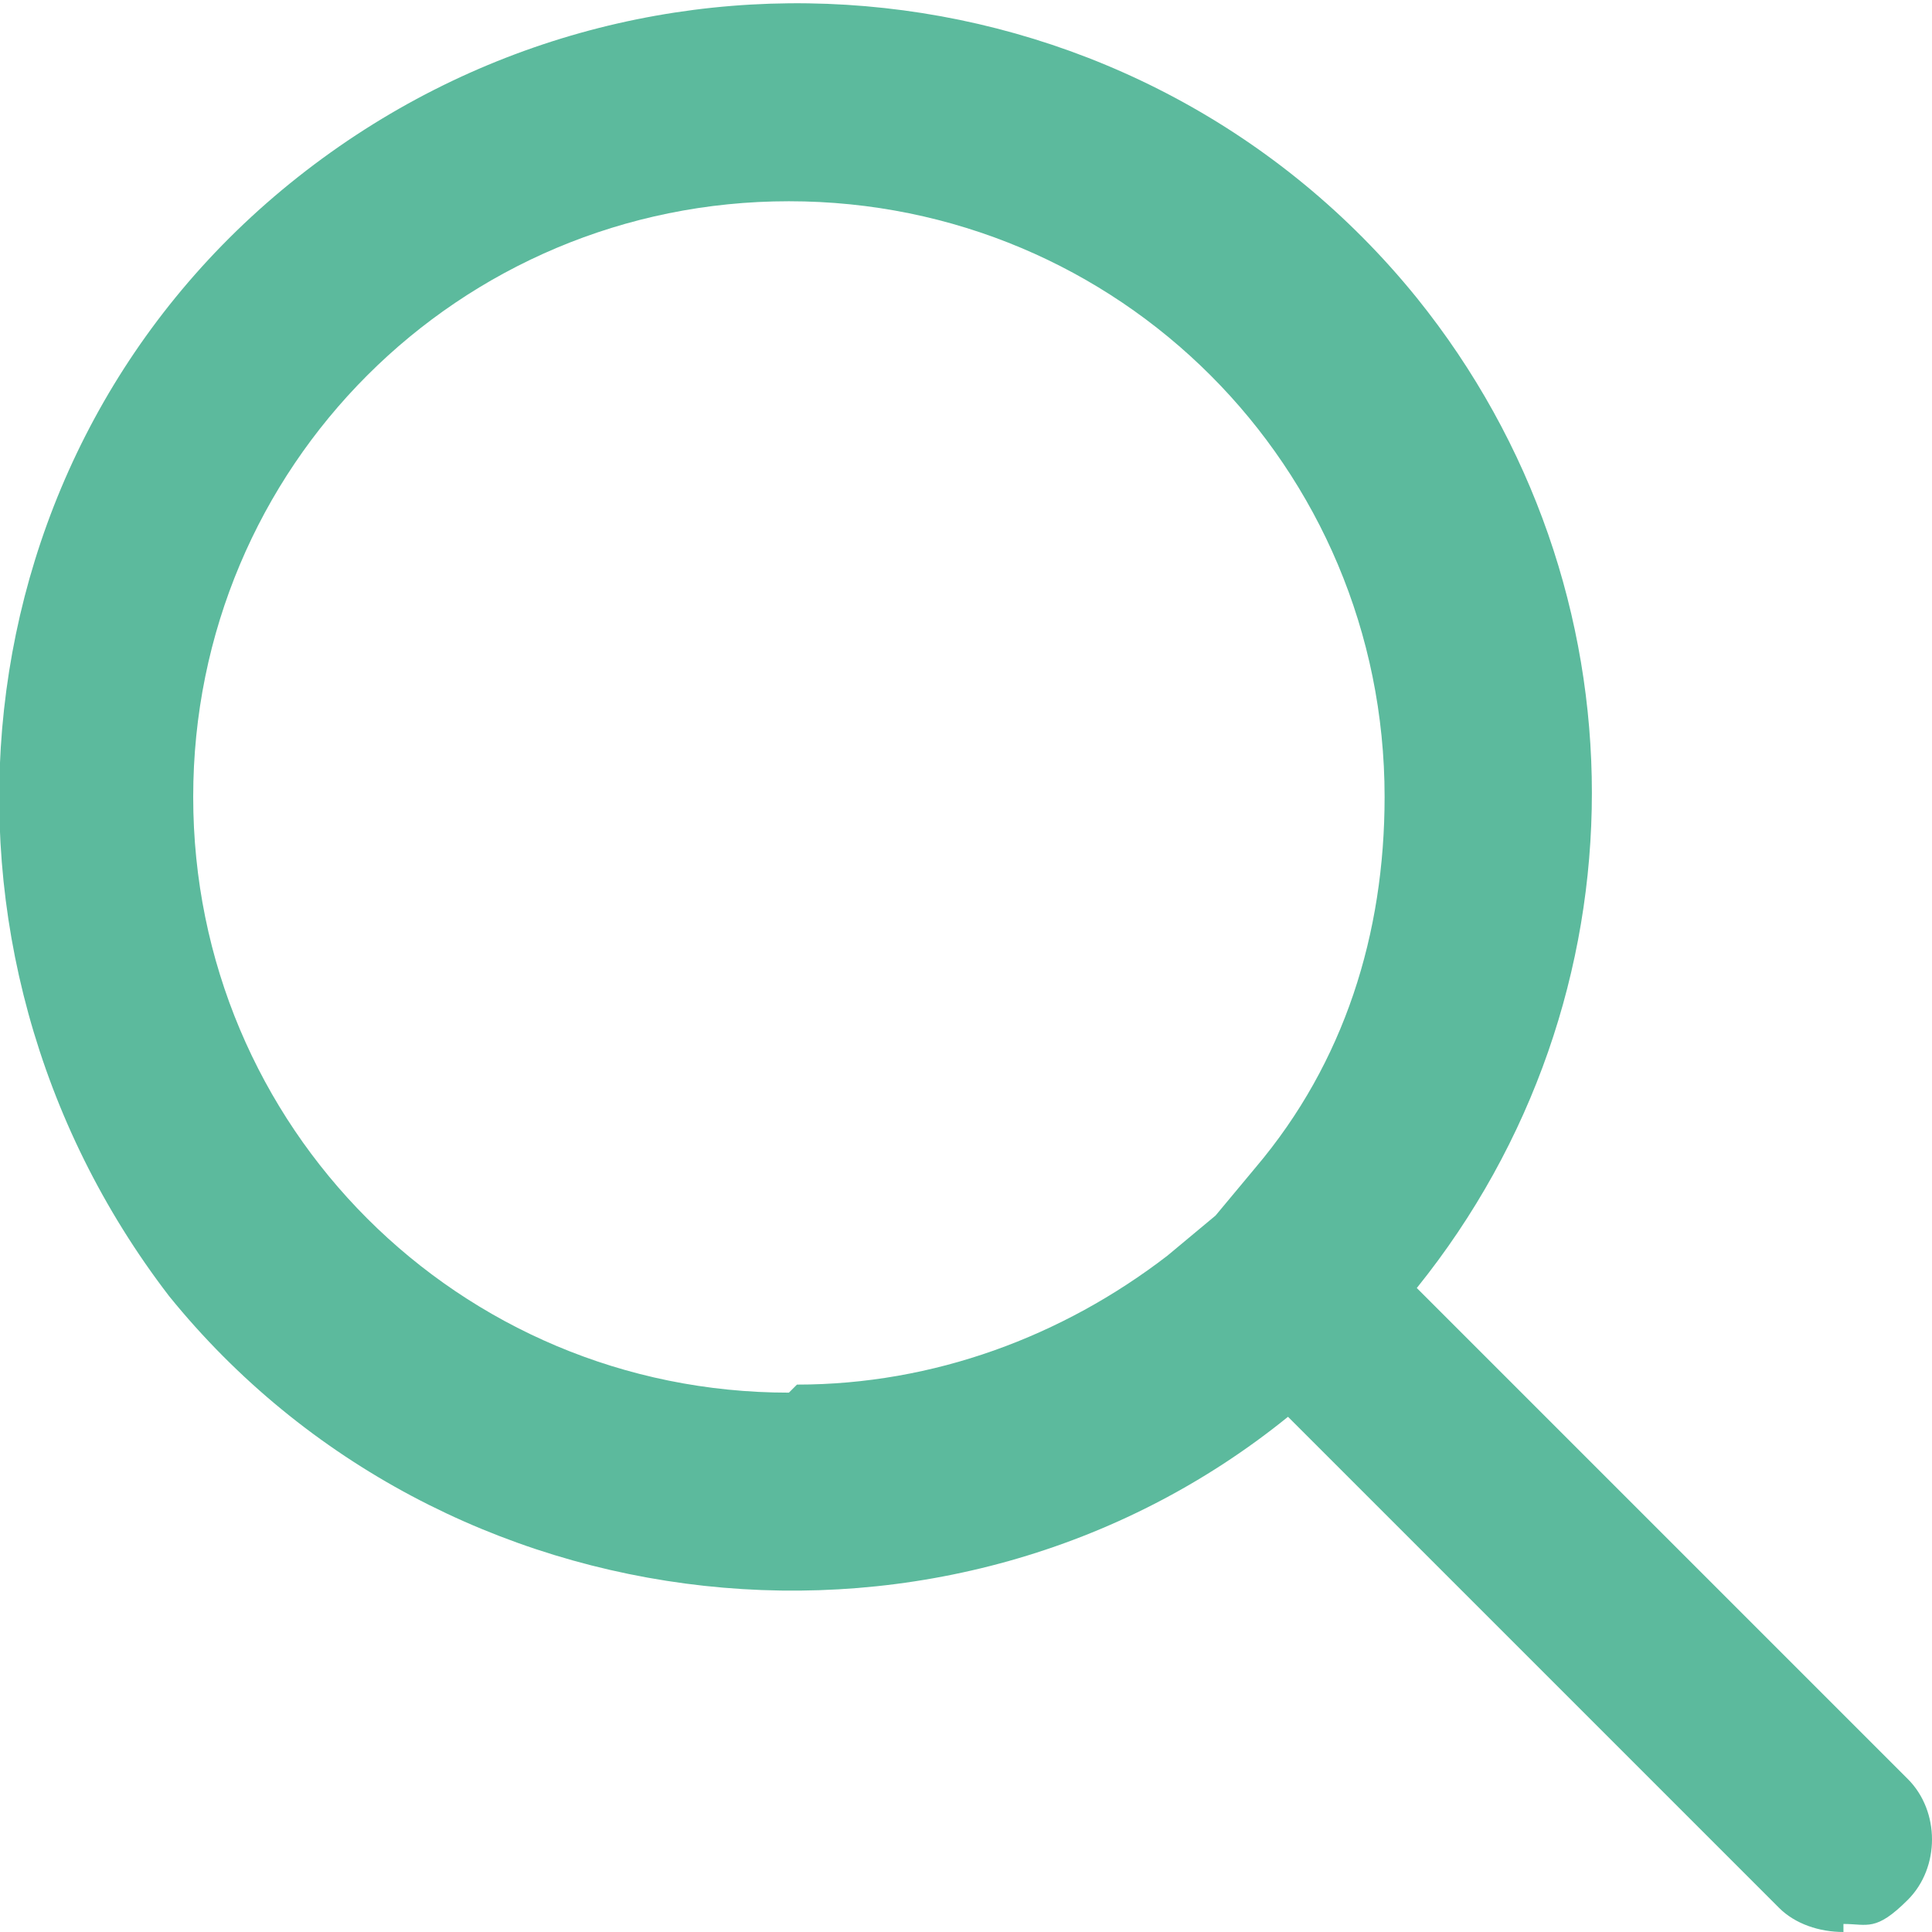
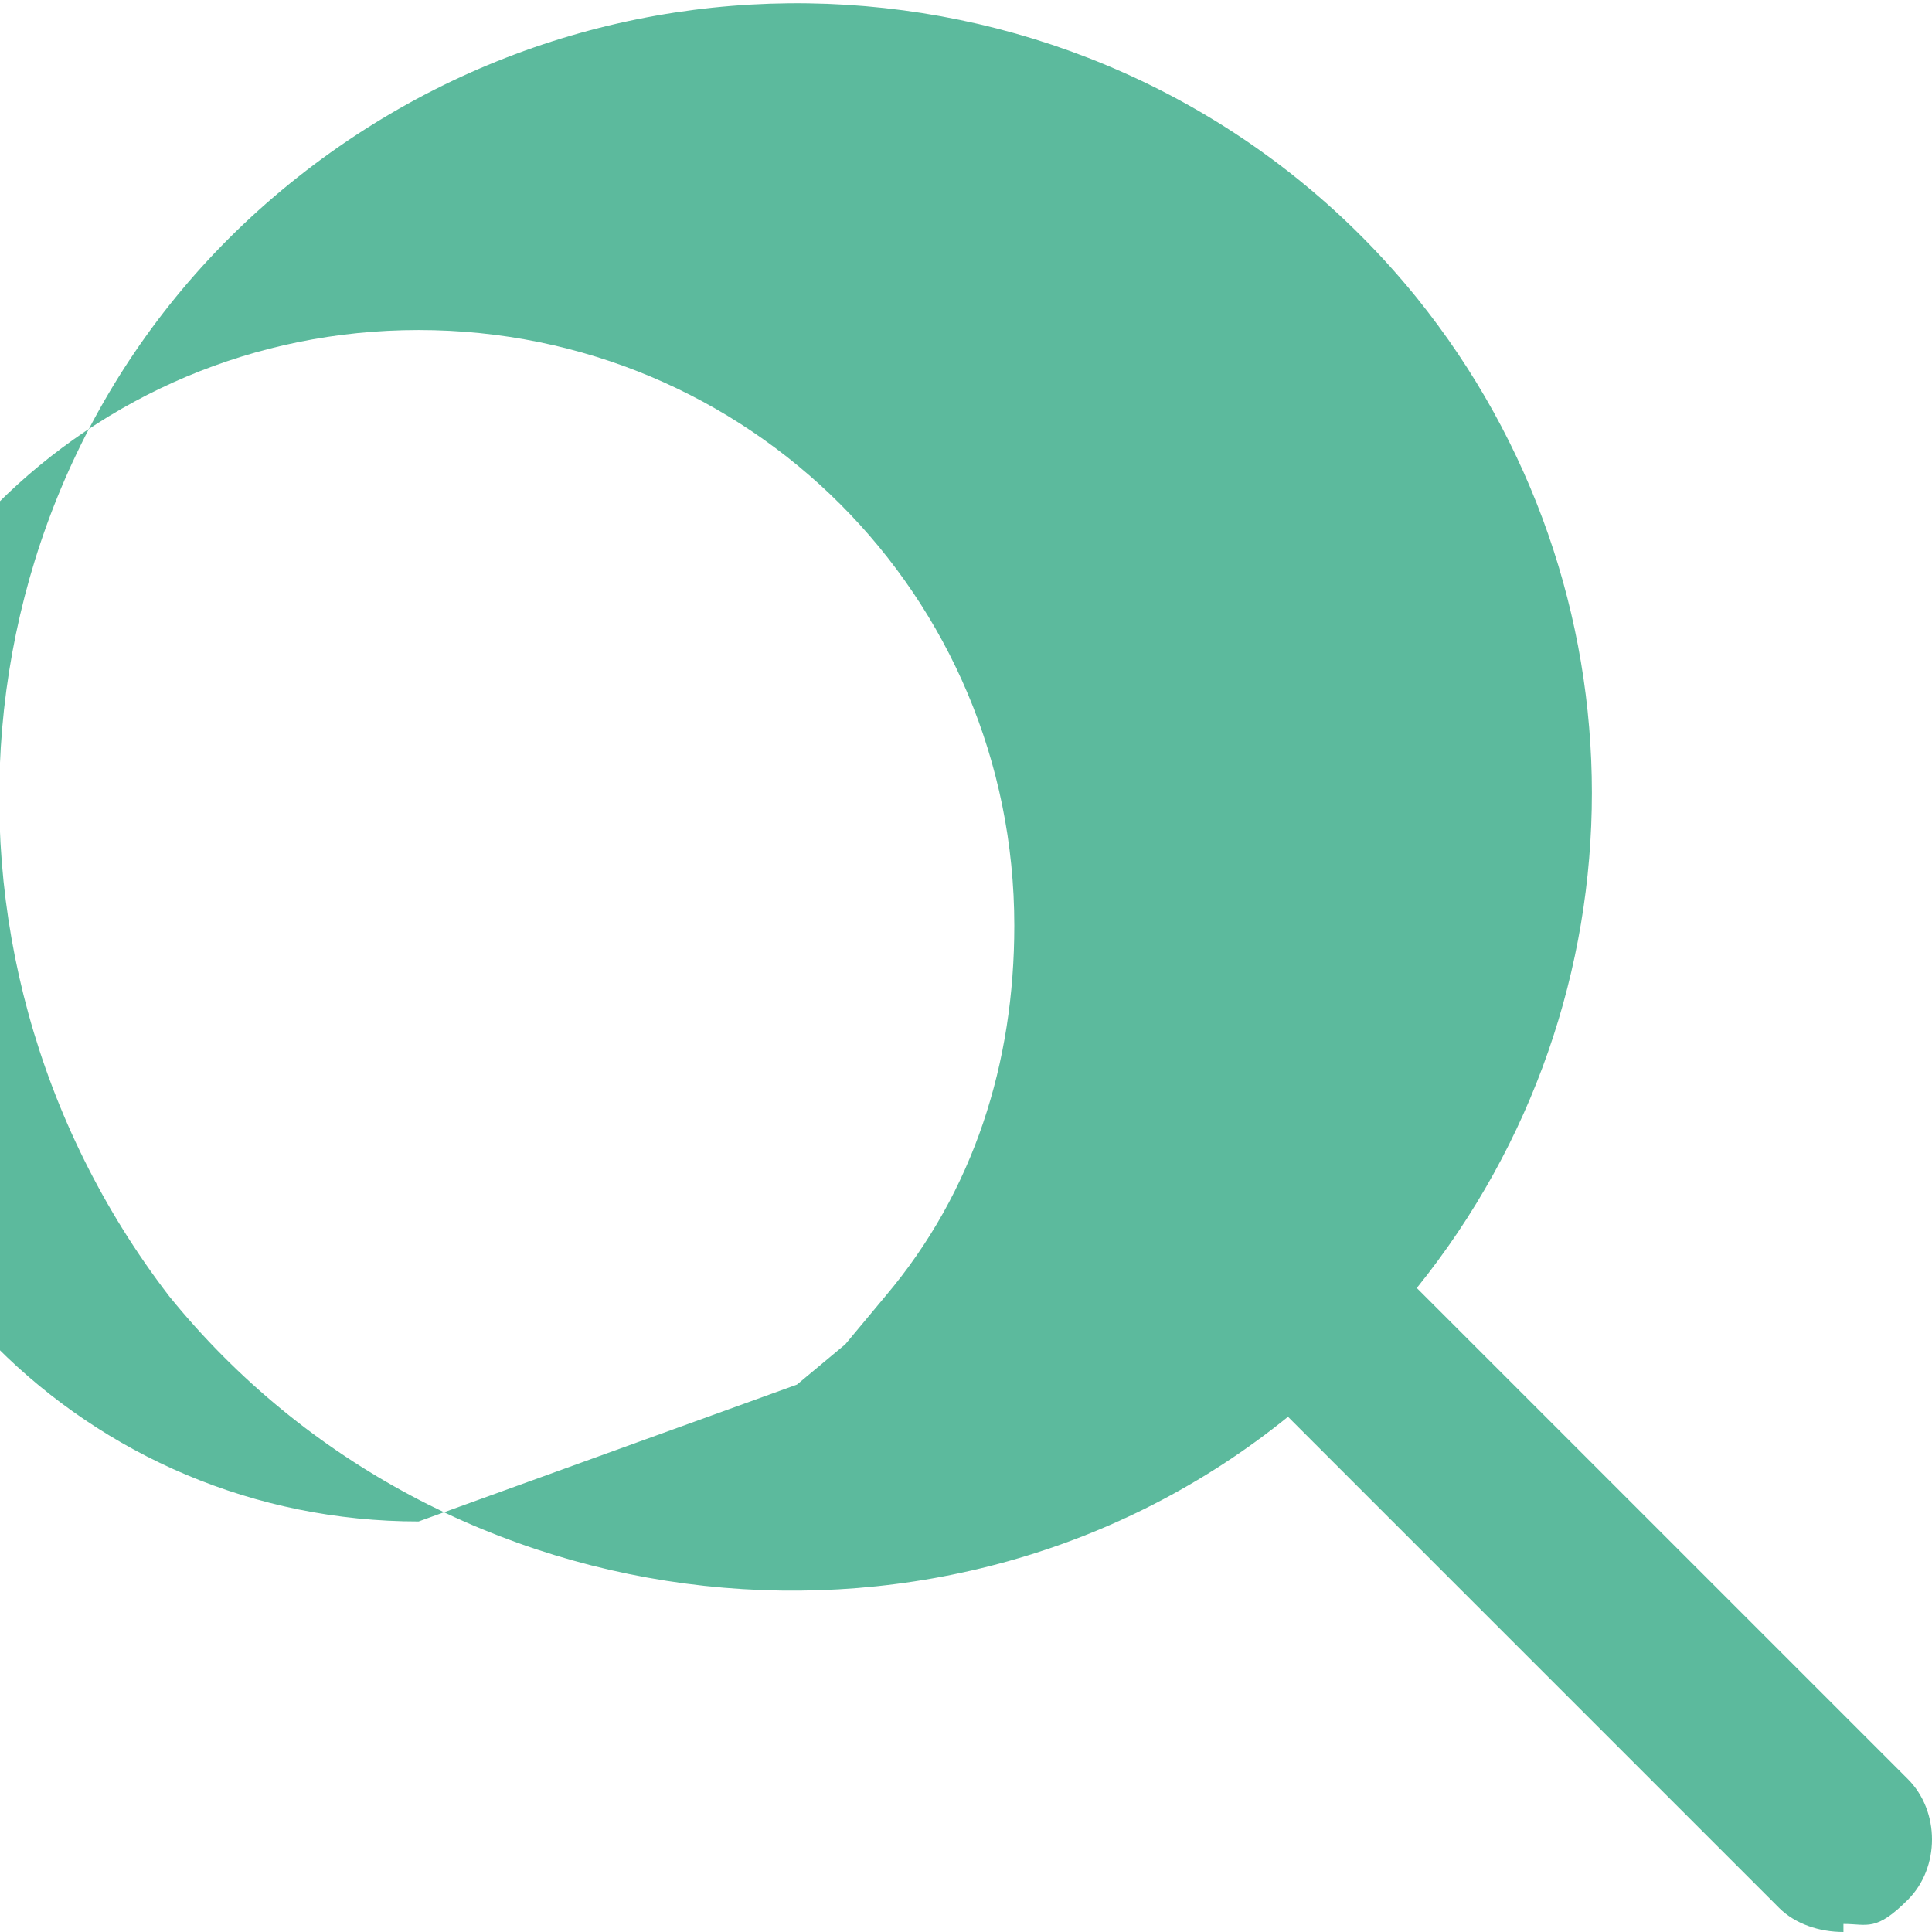
<svg xmlns="http://www.w3.org/2000/svg" id="Calque_1" data-name="Calque 1" version="1.1" viewBox="0 0 24 24">
  <defs>
    <style>
      .cls-1 {
        fill: none;
      }

      .cls-1, .cls-2 {
        stroke-width: 0px;
      }

      .cls-2 {
        fill: #5cba9d;
      }
    </style>
  </defs>
-   <rect id="Rectangle_2903" data-name="Rectangle 2903" class="cls-1" width="24" height="24" />
-   <path id="Tracé_2293" data-name="Tracé 2293" class="cls-2" d="M9.9,17.2c1.7,0,3.3-.6,4.6-1.6l.6-.5.5-.6c1.1-1.3,1.6-2.9,1.6-4.6,0-4.1-3.3-7.4-7.4-7.4s-7.4,3.3-7.4,7.4,3.3,7.4,7.4,7.4h0M22.9,24c-.3,0-.6-.1-.8-.3l-6.1-6.1c-4.2,3.4-10.5,2.7-13.9-1.5C-1.2,11.8-.6,5.6,3.7,2.2,8-1.2,14.2-.5,17.6,3.7c2.9,3.6,2.9,8.7,0,12.3l6.1,6.1c.4.4.4,1.1,0,1.5s-.5.3-.8.3h0Z" />
+   <path id="Tracé_2293" data-name="Tracé 2293" class="cls-2" d="M9.9,17.2l.6-.5.5-.6c1.1-1.3,1.6-2.9,1.6-4.6,0-4.1-3.3-7.4-7.4-7.4s-7.4,3.3-7.4,7.4,3.3,7.4,7.4,7.4h0M22.9,24c-.3,0-.6-.1-.8-.3l-6.1-6.1c-4.2,3.4-10.5,2.7-13.9-1.5C-1.2,11.8-.6,5.6,3.7,2.2,8-1.2,14.2-.5,17.6,3.7c2.9,3.6,2.9,8.7,0,12.3l6.1,6.1c.4.4.4,1.1,0,1.5s-.5.3-.8.3h0Z" />
</svg>